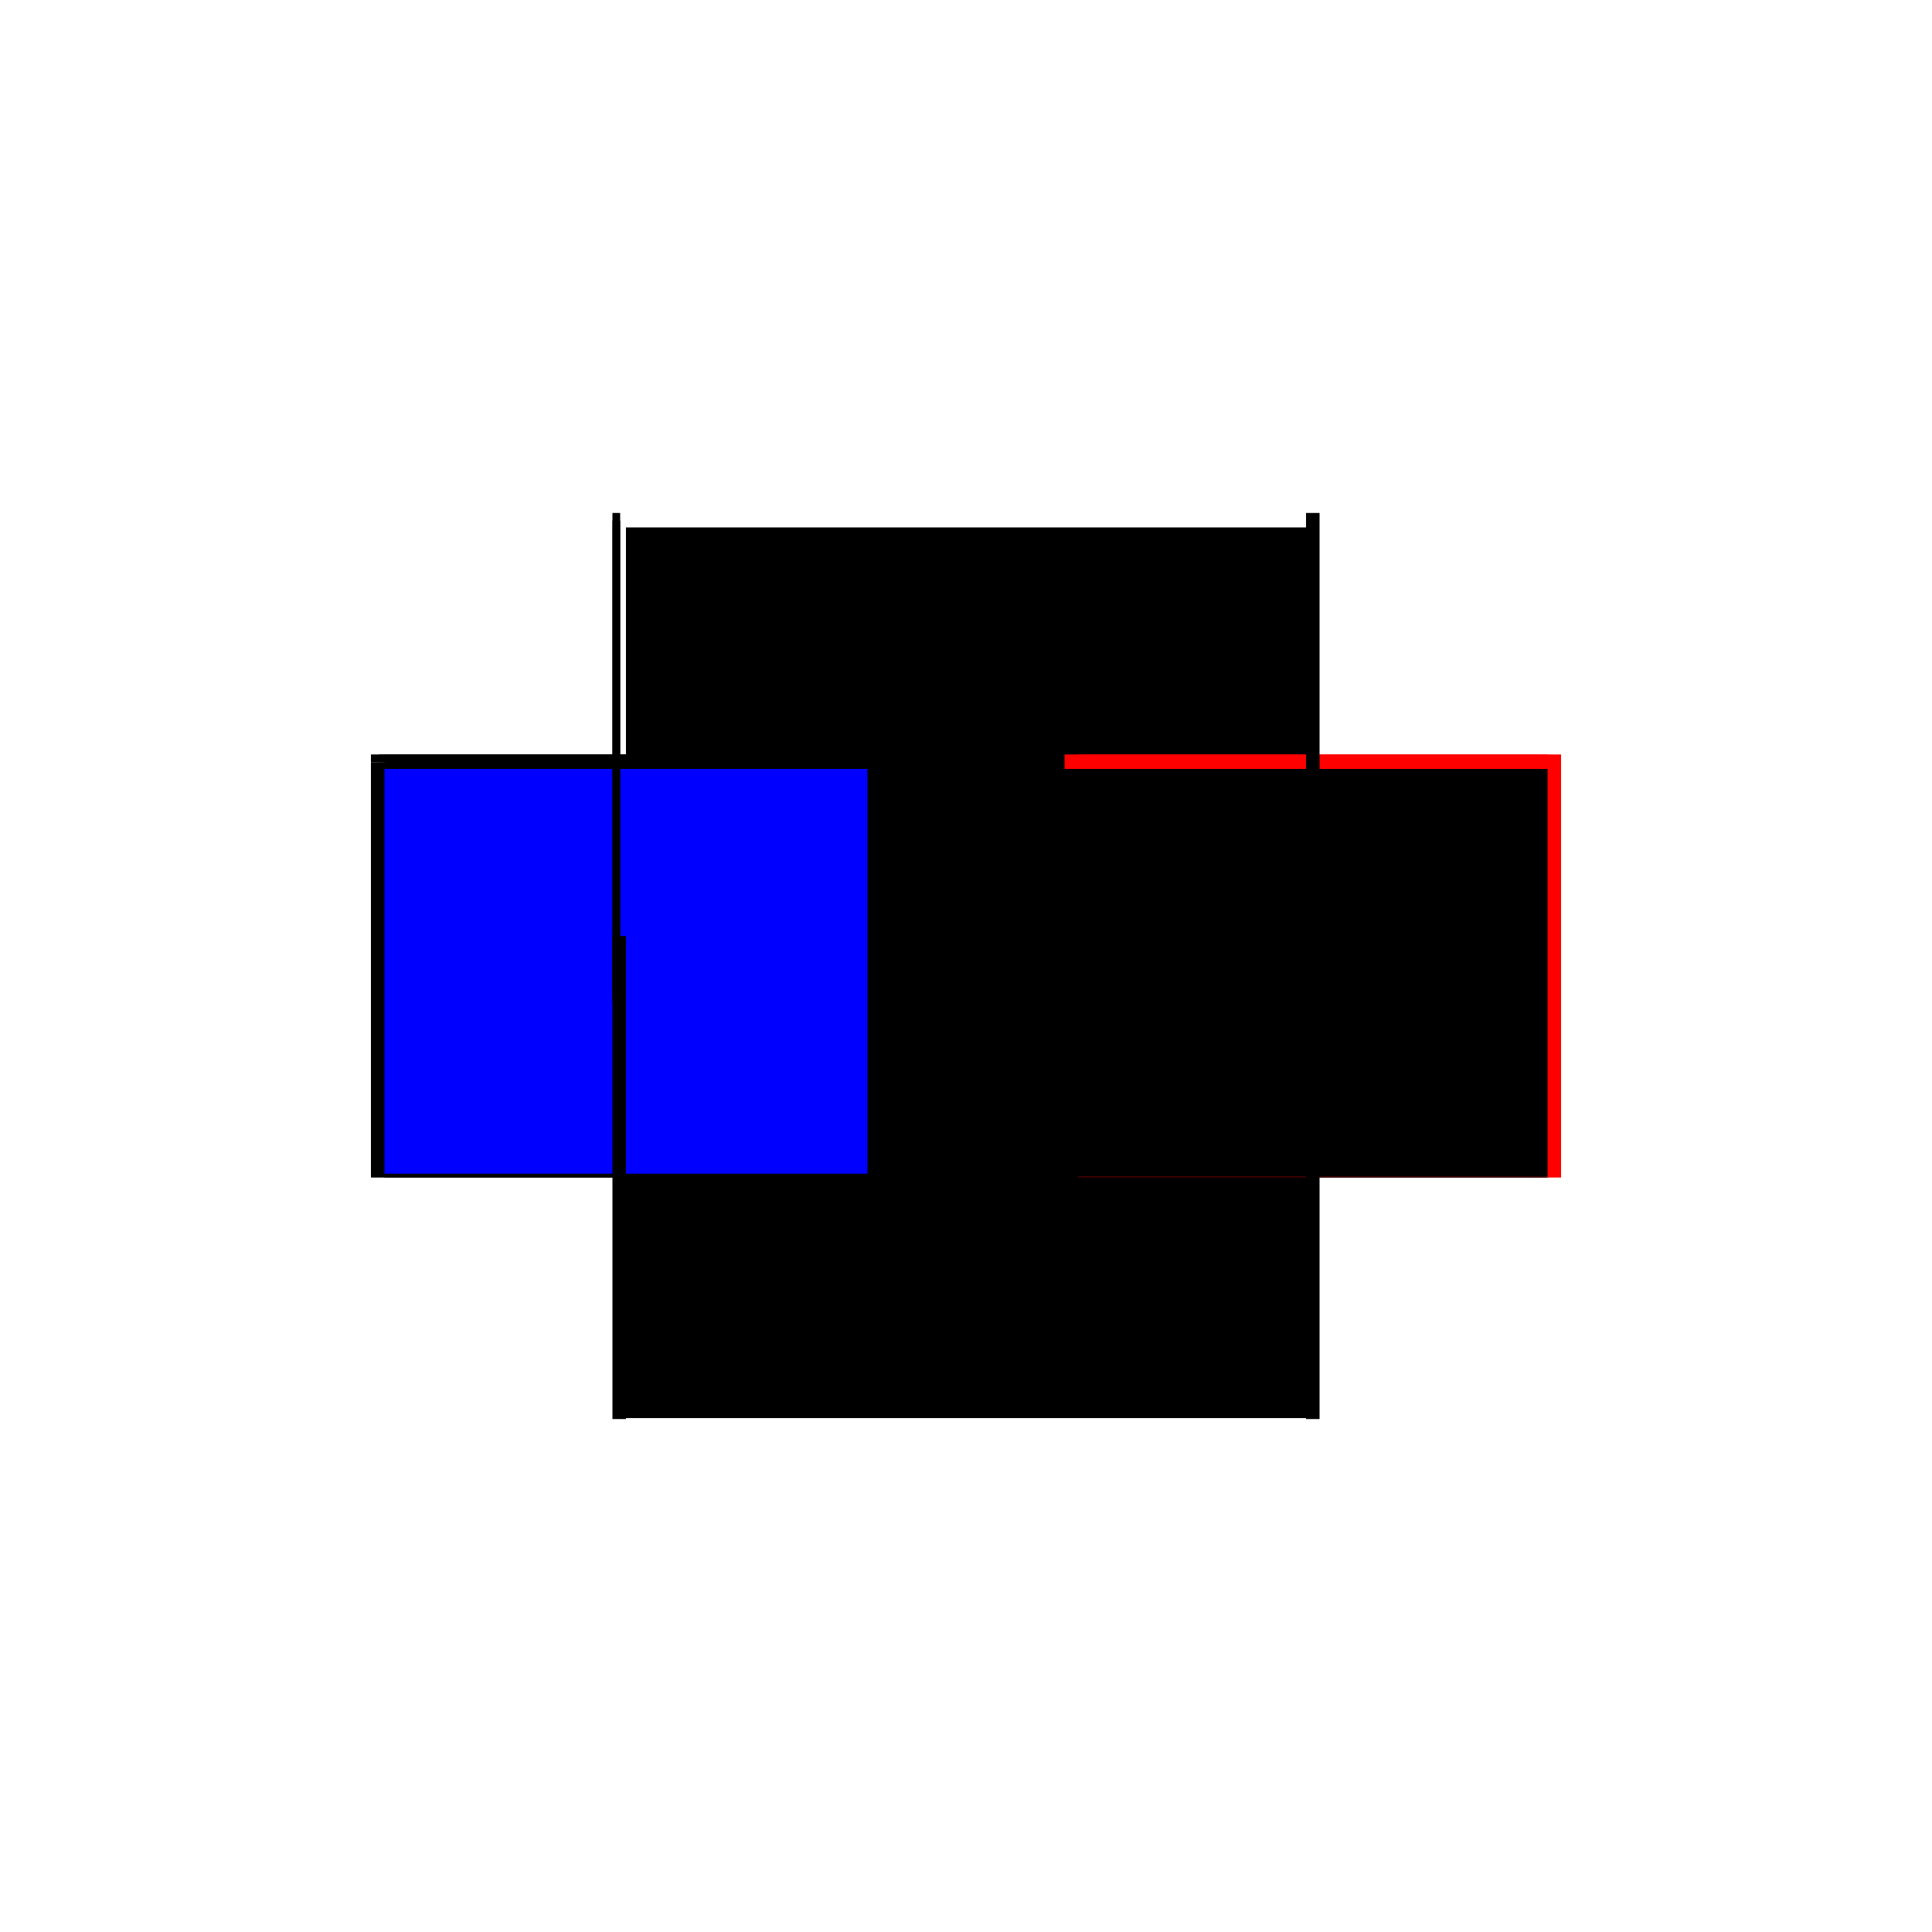
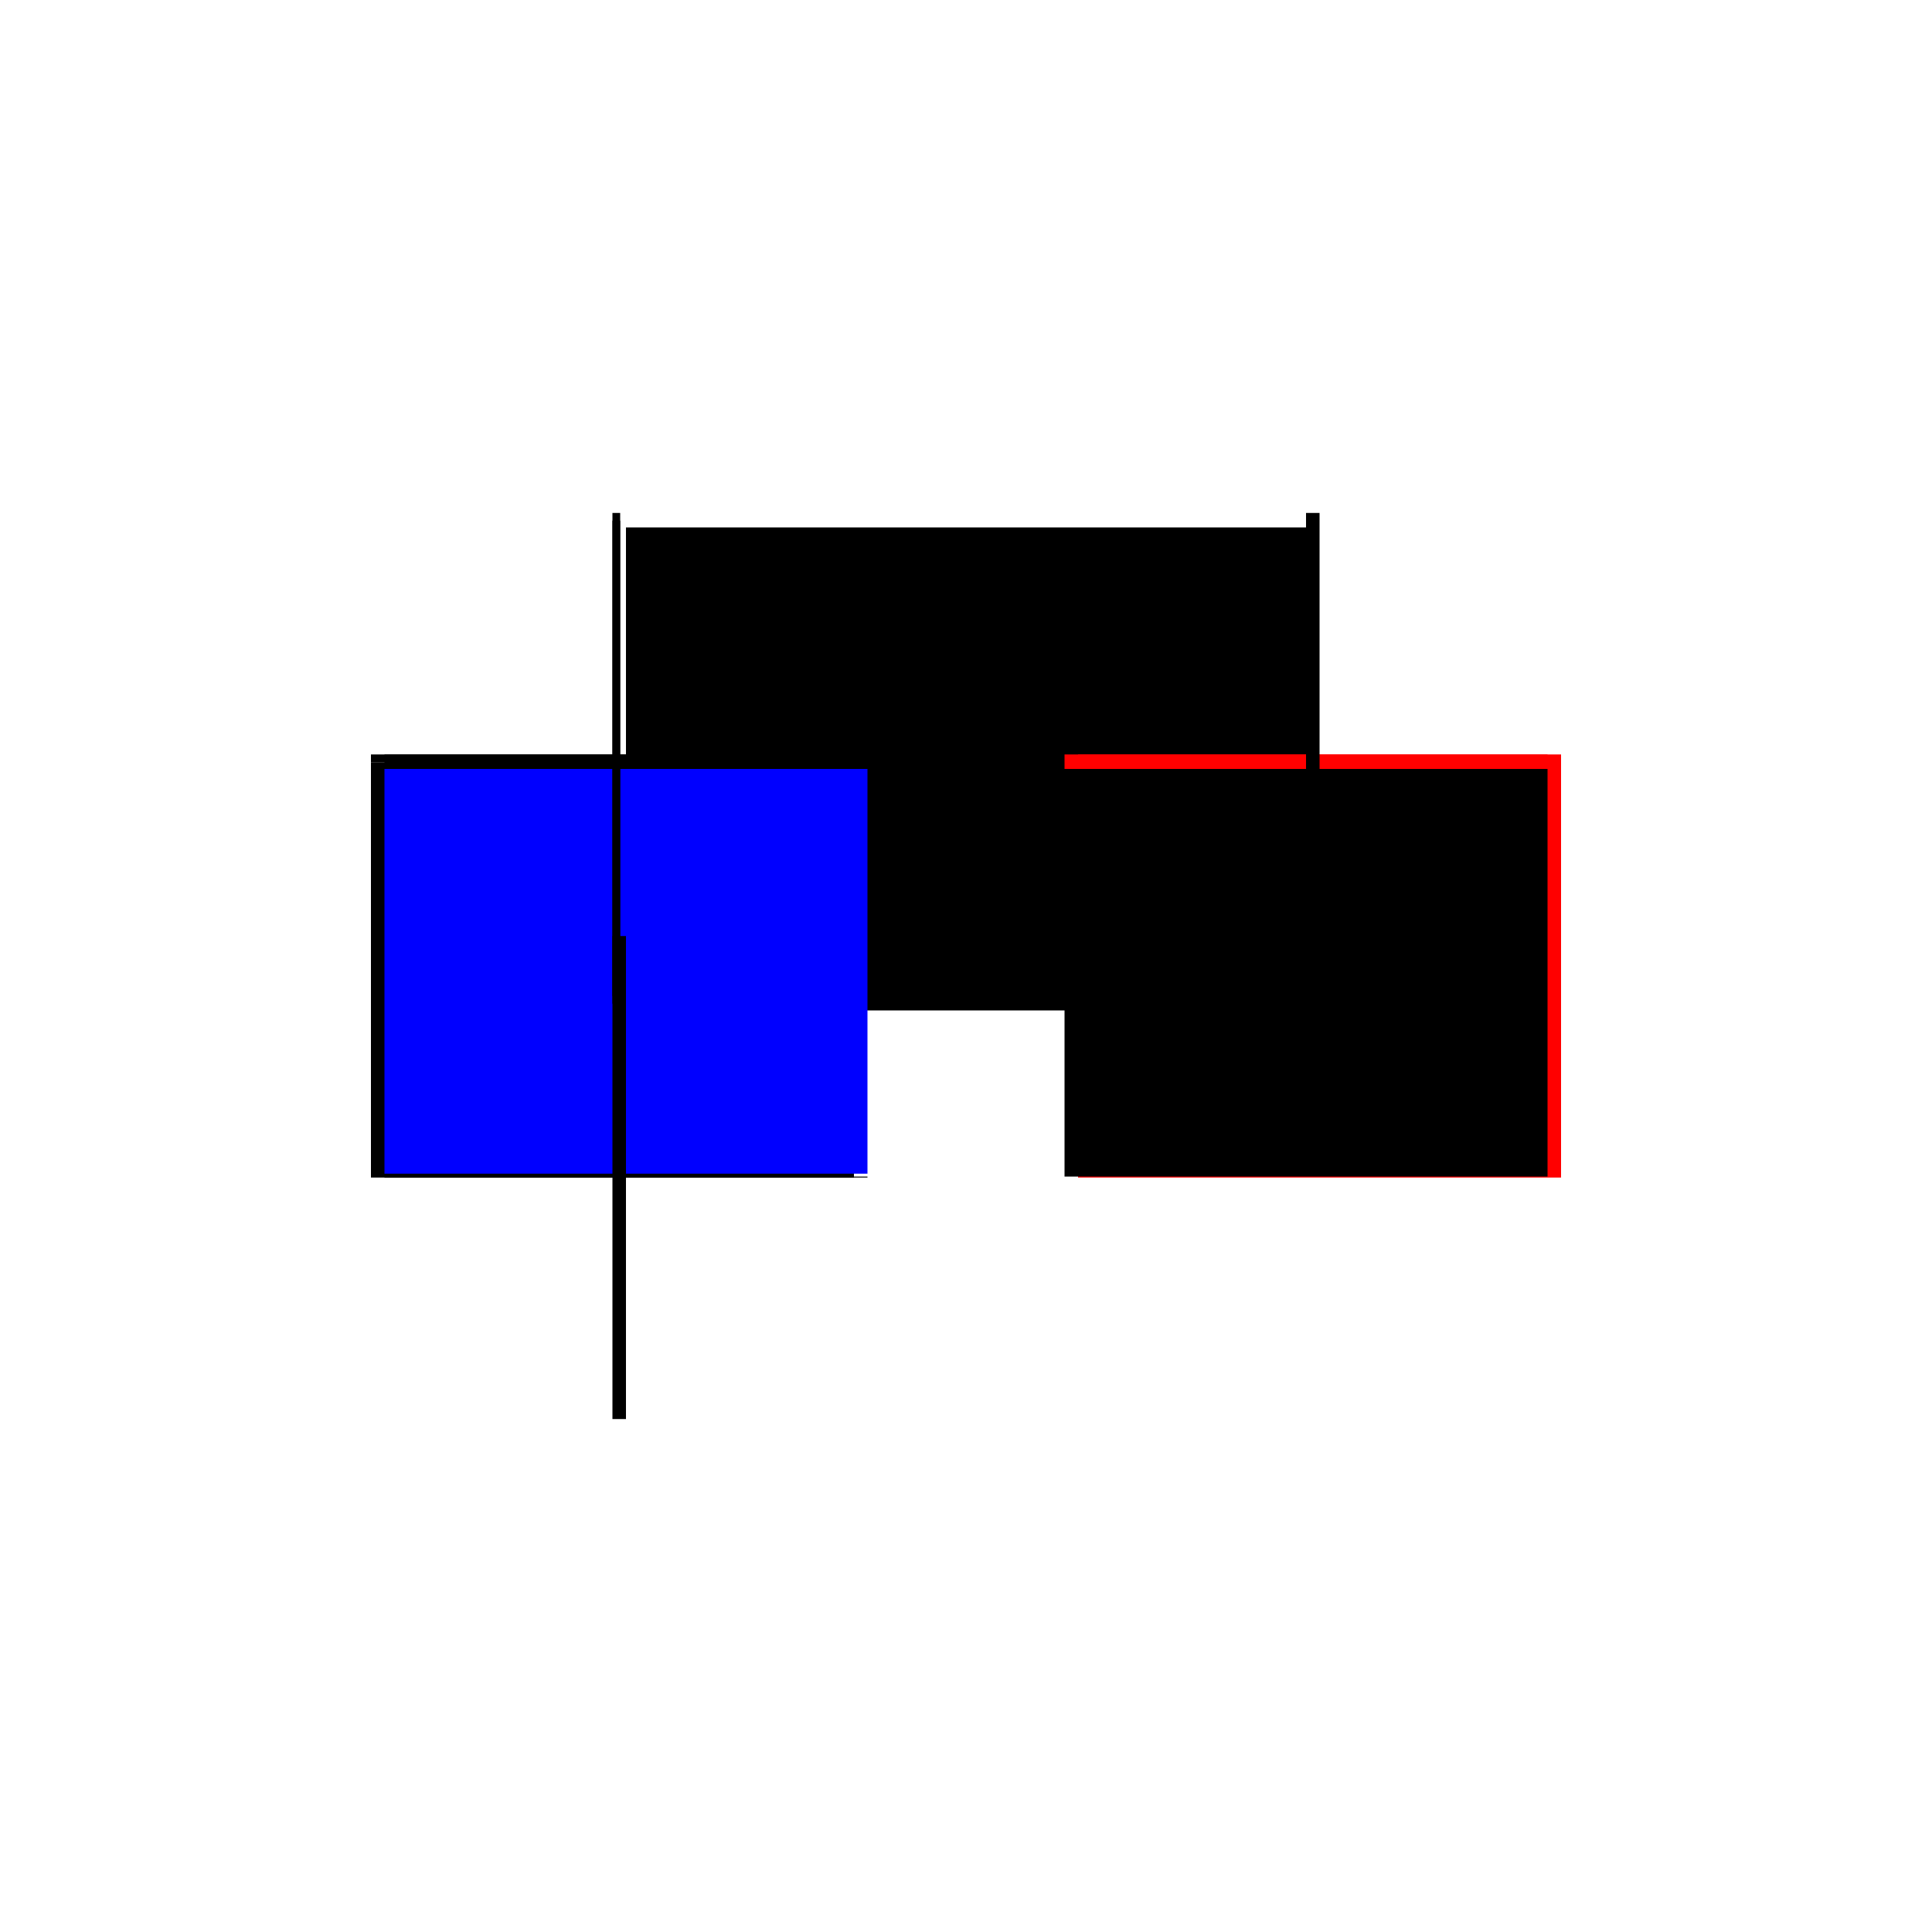
<svg xmlns="http://www.w3.org/2000/svg" baseProfile="full" height="100%" version="1.1" viewBox="-1,-1,2,2" width="100%">
  <defs>
    <style type="text/css">.vectorEffectClass {vector-effect: non-scaling-stroke;}</style>
  </defs>
-   <line class="vectorEffectClass" fill="none" stroke="black" stroke-width="0.5" x1="-0.352" x2="0.352" y1="0.218" y2="0.218" />
  <line class="vectorEffectClass" fill="none" stroke="black" stroke-width="0.5" x1="-0.352" x2="0.352" y1="-0.204" y2="-0.204" />
  <line class="vectorEffectClass" fill="none" stroke="red" stroke-width="0.5" x1="0.366" x2="0.366" y1="0.219" y2="-0.219" />
  <line class="vectorEffectClass" fill="none" stroke="black" stroke-width="0.5" x1="-0.366" x2="-0.366" y1="0.219" y2="-0.211" />
  <line class="vectorEffectClass" fill="none" stroke="blue" stroke-width="0.5" x1="-0.352" x2="-0.352" y1="0.215" y2="-0.204" />
  <line class="vectorEffectClass" fill="none" stroke="black" stroke-width="0.5" x1="0.352" x2="0.352" y1="0.218" y2="-0.204" />
  <line class="vectorEffectClass" fill="none" stroke="black" stroke-width="0.5" x1="-0.352" x2="-0.352" y1="-0.204" y2="-0.219" />
  <line class="vectorEffectClass" fill="none" stroke="red" stroke-width="0.5" x1="0.352" x2="0.352" y1="-0.204" y2="-0.219" />
  <line class="vectorEffectClass" fill="none" stroke="black" stroke-width="0.5" x1="-0.366" x2="-0.352" y1="0.219" y2="0.219" />
-   <line class="vectorEffectClass" fill="none" stroke="black" stroke-width="0.5" x1="0.352" x2="0.366" y1="0.219" y2="0.219" />
  <line class="vectorEffectClass" fill="none" stroke="black" stroke-width="0.5" x1="0.352" x2="0.366" y1="-0.219" y2="-0.219" />
  <line class="vectorEffectClass" fill="none" stroke="black" stroke-width="0.5" x1="-0.366" x2="-0.366" y1="-0.211" y2="-0.219" />
  <line class="vectorEffectClass" fill="none" stroke="black" stroke-width="0.5" x1="-0.366" x2="-0.358" y1="-0.219" y2="-0.219" />
  <line class="vectorEffectClass" fill="none" stroke="blue" stroke-width="0.5" x1="-0.358" x2="-0.358" y1="-0.219" y2="-0.219" />
  <line class="vectorEffectClass" fill="none" stroke="black" stroke-width="0.5" x1="-0.352" x2="-0.352" y1="0.219" y2="0.218" />
-   <line class="vectorEffectClass" fill="none" stroke="black" stroke-width="0.5" x1="0.352" x2="0.352" y1="0.219" y2="0.218" />
-   <line class="vectorEffectClass" fill="none" stroke="black" stroke-dasharray="5.0 5.0" stroke-width="0.5" x1="-0.358" x2="-0.358" y1="-0.211" y2="-0.219" />
  <line class="vectorEffectClass" fill="none" stroke="black" stroke-dasharray="5.0 5.0" stroke-width="0.5" x1="-0.366" x2="-0.358" y1="-0.211" y2="-0.211" />
</svg>